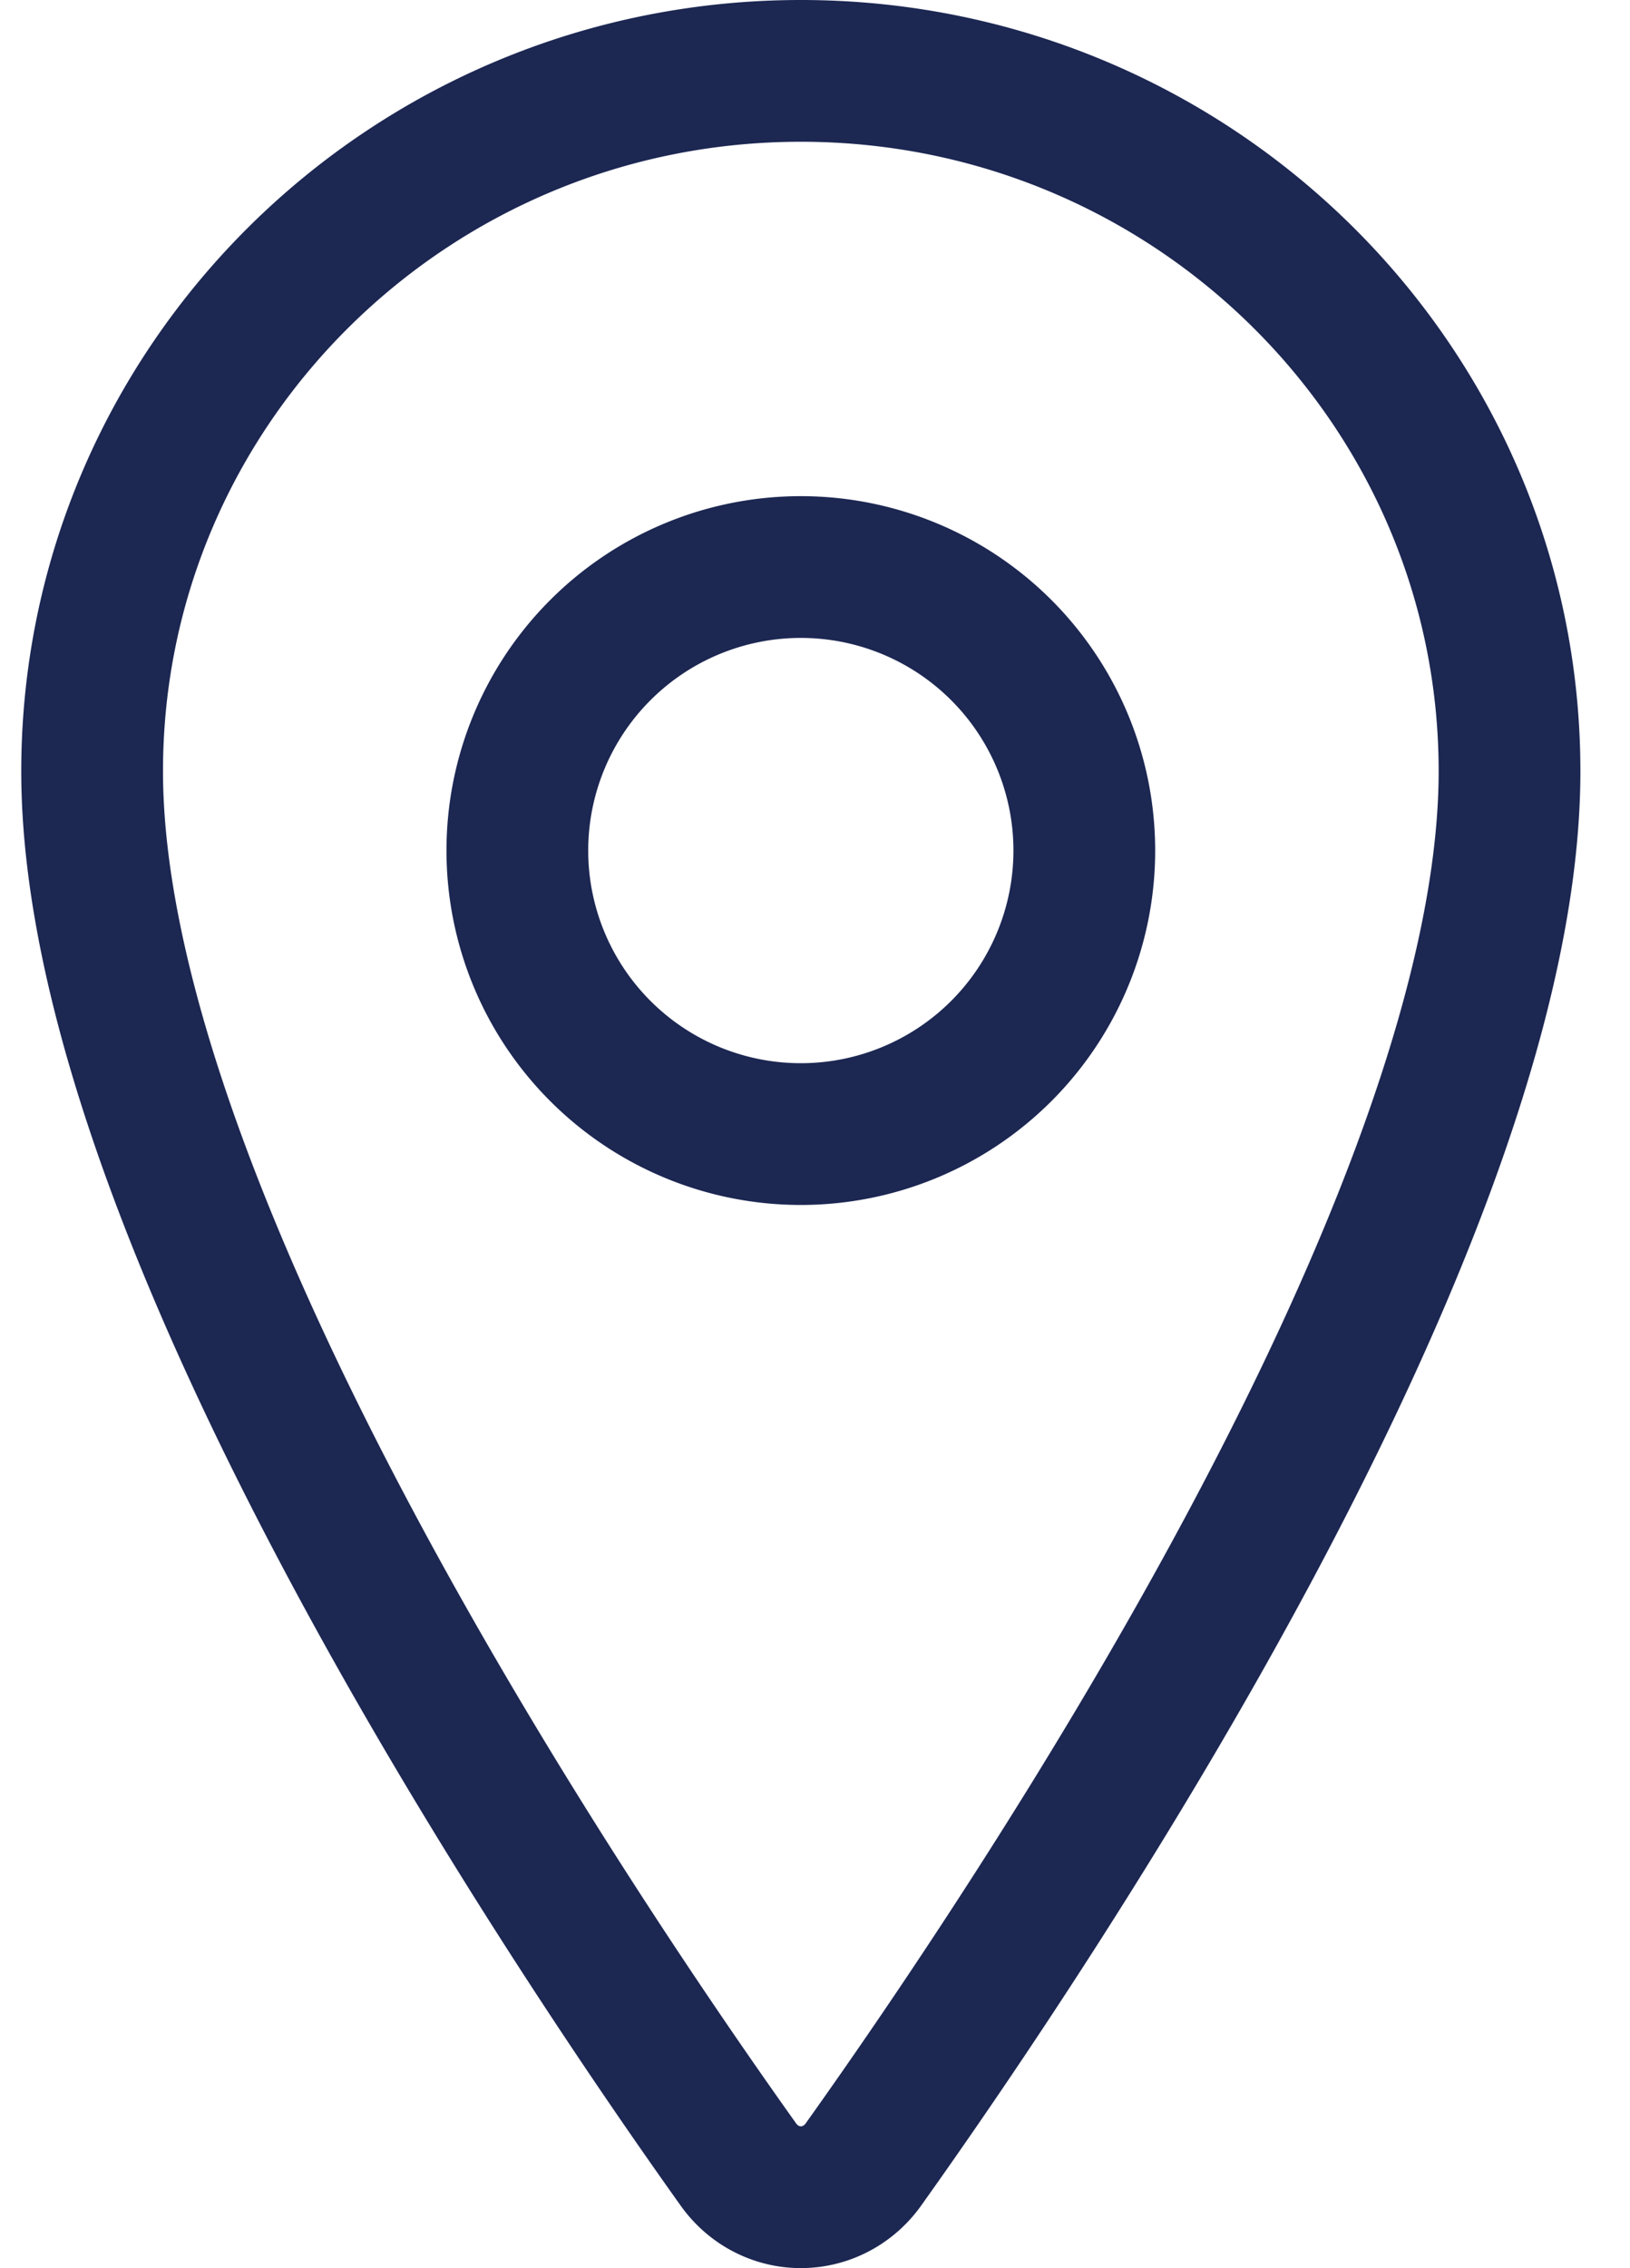
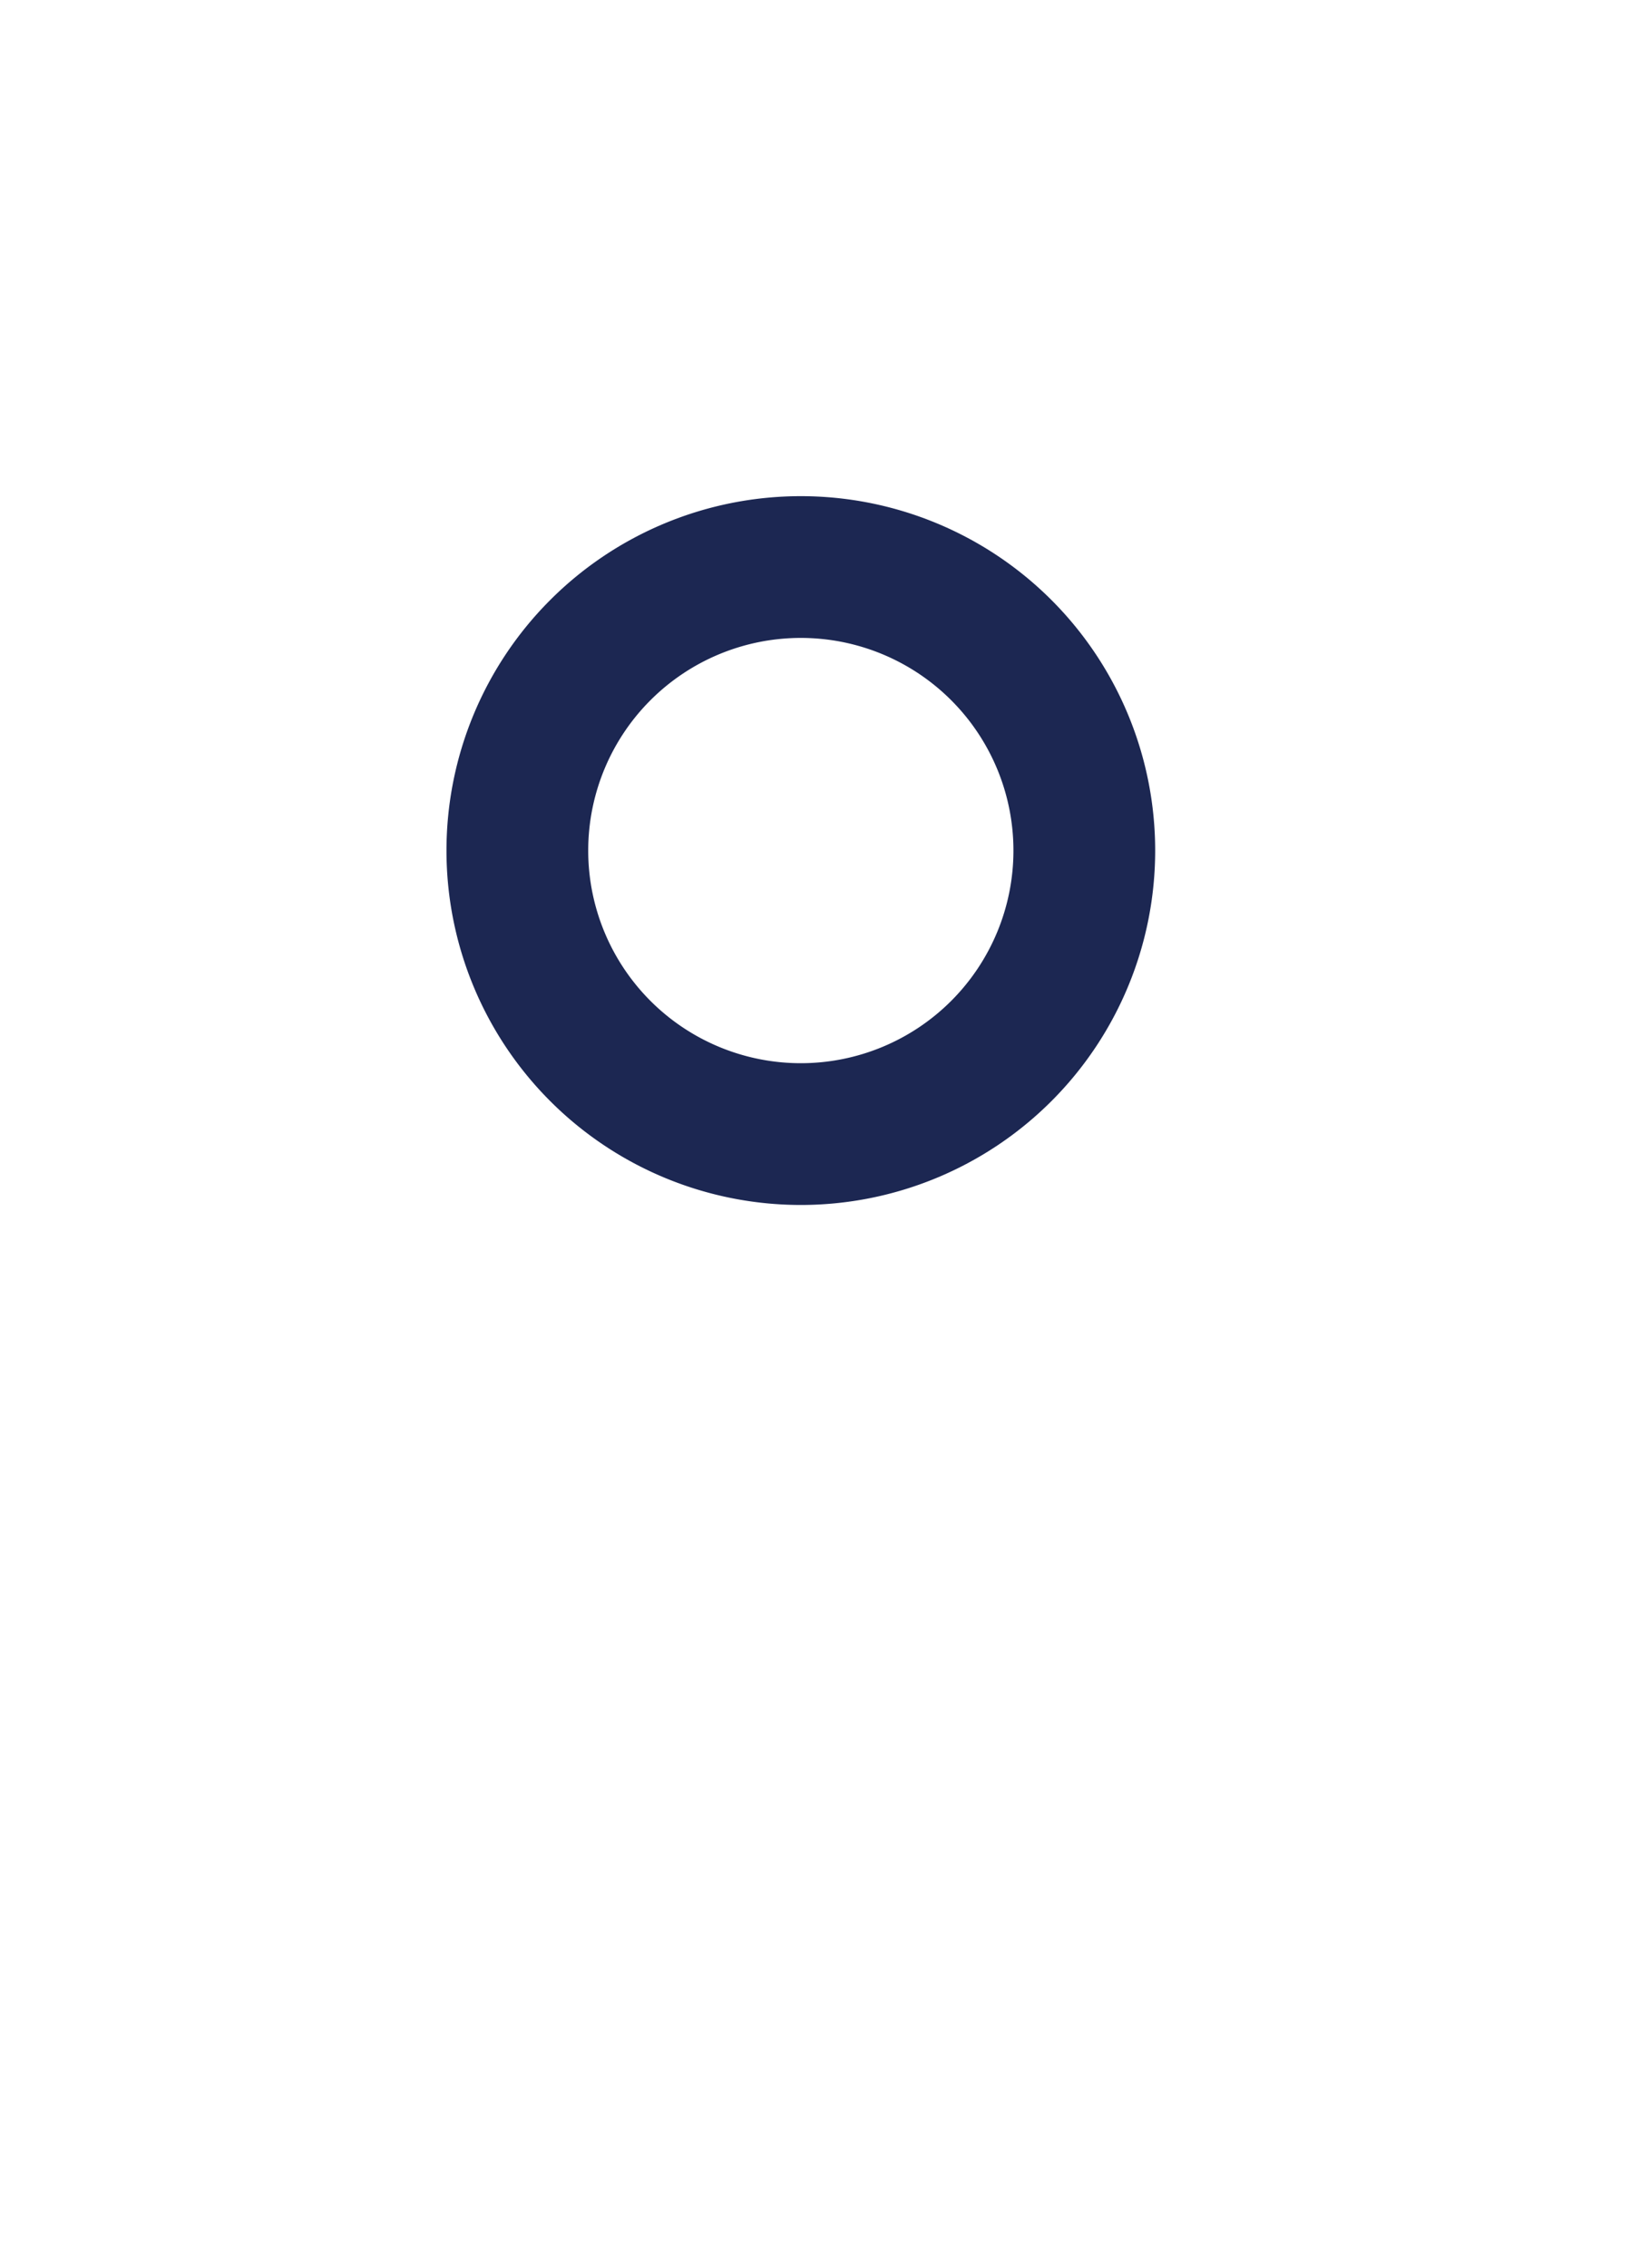
<svg xmlns="http://www.w3.org/2000/svg" width="23" height="32" fill="none">
-   <path d="M11.3 1c-5.52 0-10 4.427-10 9.88 0 6.275 6.667 16.218 9.115 19.652.102.145.235.263.389.344a1.063 1.063 0 0 0 .993 0c.154-.081.288-.199.39-.344C14.633 27.099 21.3 17.16 21.3 10.88c0-5.453-4.48-9.88-10-9.88Z" stroke="#1C2752" stroke-width="2" stroke-linecap="round" stroke-linejoin="round" />
  <path d="M11.3 16a4 4 0 1 0 0-8 4 4 0 0 0 0 8Z" stroke="#1C2752" stroke-width="2" stroke-linecap="round" stroke-linejoin="round" />
</svg>